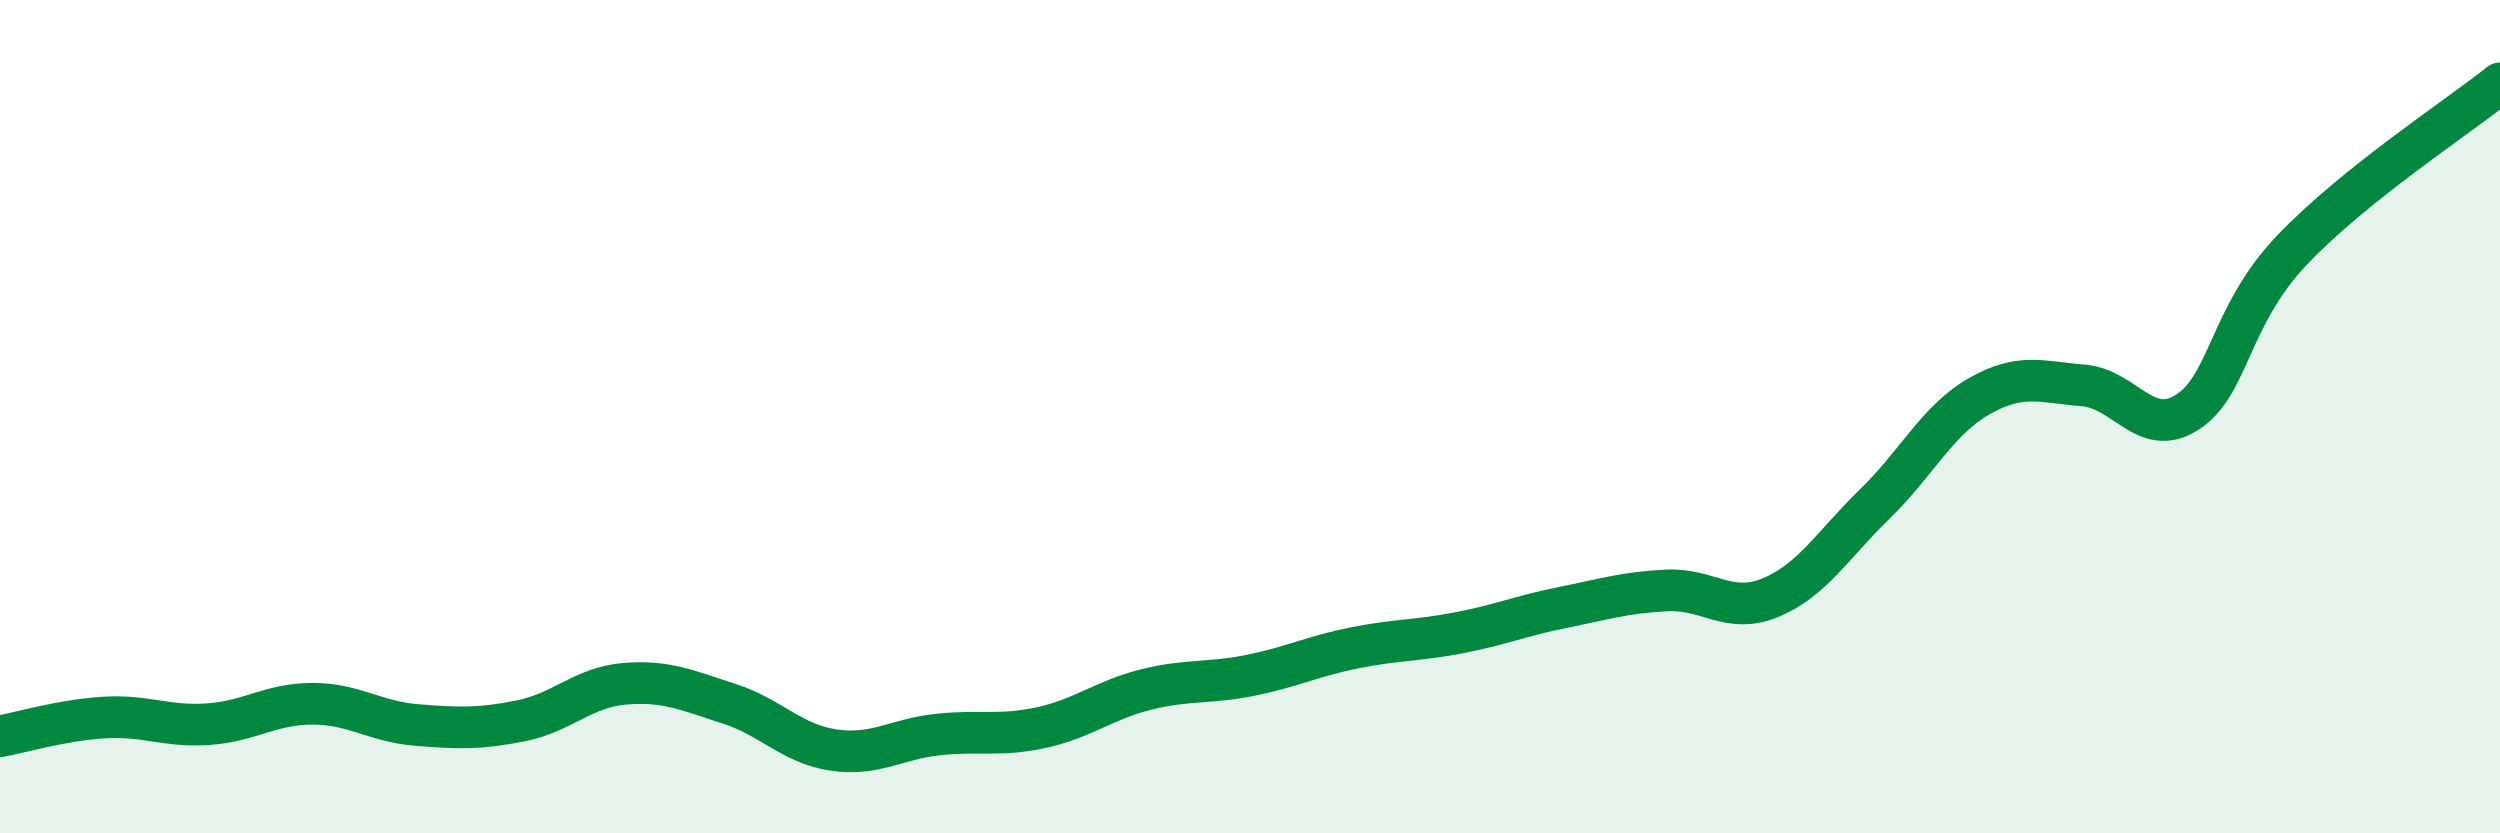
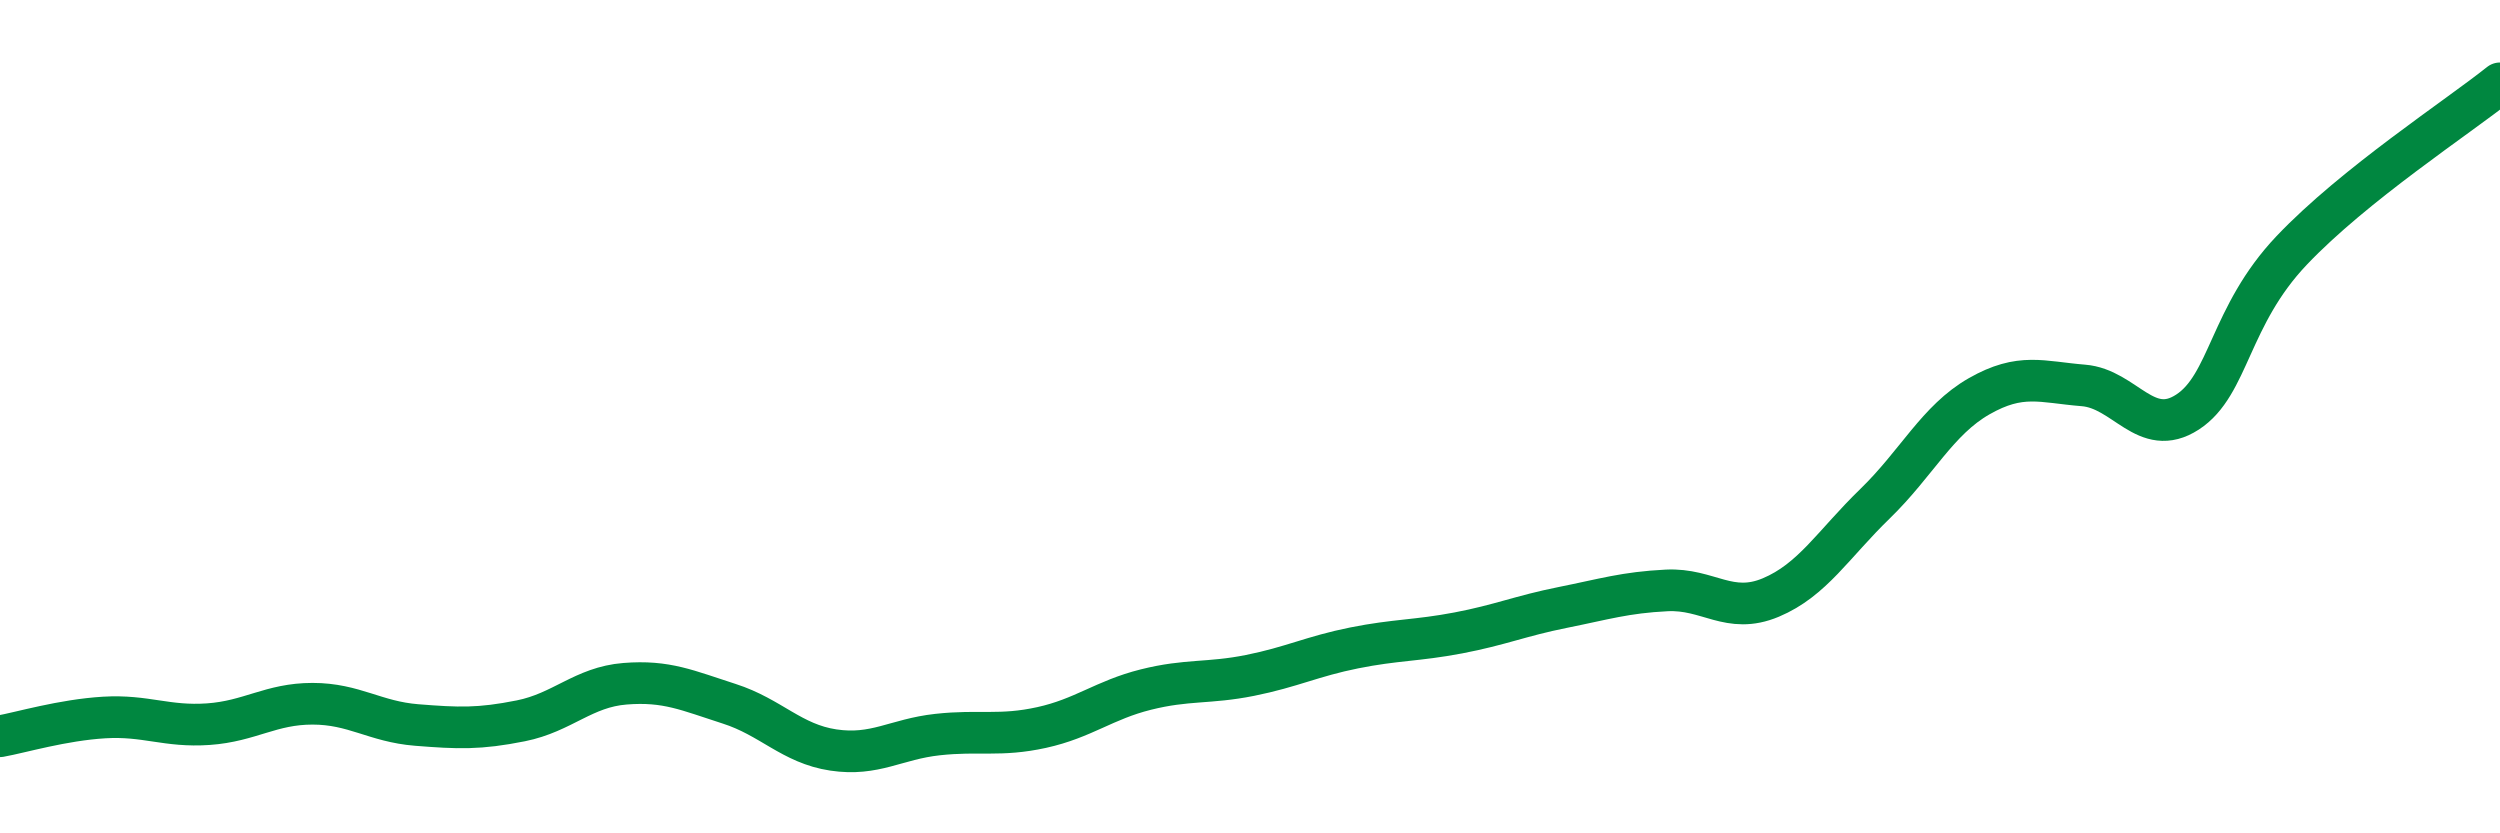
<svg xmlns="http://www.w3.org/2000/svg" width="60" height="20" viewBox="0 0 60 20">
-   <path d="M 0,17.67 C 0.5,17.58 1.5,17.28 2.5,17.22 C 3.5,17.16 4,17.45 5,17.38 C 6,17.31 6.5,16.89 7.5,16.89 C 8.5,16.89 9,17.32 10,17.4 C 11,17.48 11.5,17.5 12.5,17.3 C 13.5,17.1 14,16.49 15,16.41 C 16,16.33 16.5,16.57 17.5,16.89 C 18.5,17.21 19,17.85 20,18 C 21,18.15 21.5,17.74 22.5,17.63 C 23.5,17.52 24,17.68 25,17.46 C 26,17.24 26.5,16.8 27.5,16.55 C 28.5,16.3 29,16.41 30,16.21 C 31,16.01 31.5,15.75 32.5,15.55 C 33.5,15.35 34,15.38 35,15.19 C 36,15 36.5,14.78 37.5,14.58 C 38.5,14.38 39,14.22 40,14.17 C 41,14.12 41.5,14.76 42.5,14.34 C 43.5,13.92 44,13.06 45,12.09 C 46,11.12 46.5,10.08 47.5,9.51 C 48.5,8.94 49,9.17 50,9.25 C 51,9.33 51.5,10.54 52.5,9.89 C 53.5,9.24 53.5,7.59 55,6.01 C 56.5,4.43 59,2.8 60,2L60 20L0 20Z" fill="#008740" opacity="0.1" stroke-linecap="round" stroke-linejoin="round" />
  <path d="M 0,17.67 C 0.5,17.58 1.5,17.28 2.5,17.22 C 3.5,17.16 4,17.45 5,17.38 C 6,17.31 6.5,16.89 7.5,16.89 C 8.5,16.89 9,17.32 10,17.4 C 11,17.48 11.5,17.5 12.5,17.3 C 13.5,17.1 14,16.49 15,16.41 C 16,16.33 16.5,16.57 17.5,16.89 C 18.5,17.21 19,17.85 20,18 C 21,18.15 21.5,17.74 22.5,17.63 C 23.5,17.52 24,17.68 25,17.46 C 26,17.24 26.5,16.8 27.5,16.55 C 28.5,16.3 29,16.41 30,16.21 C 31,16.01 31.5,15.75 32.5,15.55 C 33.5,15.35 34,15.38 35,15.19 C 36,15 36.5,14.78 37.5,14.58 C 38.5,14.38 39,14.22 40,14.17 C 41,14.12 41.5,14.76 42.5,14.34 C 43.5,13.92 44,13.06 45,12.09 C 46,11.12 46.5,10.08 47.5,9.51 C 48.5,8.94 49,9.17 50,9.25 C 51,9.33 51.5,10.54 52.5,9.89 C 53.5,9.24 53.5,7.59 55,6.01 C 56.5,4.43 59,2.8 60,2" stroke="#008740" stroke-width="1" fill="none" stroke-linecap="round" stroke-linejoin="round" />
</svg>